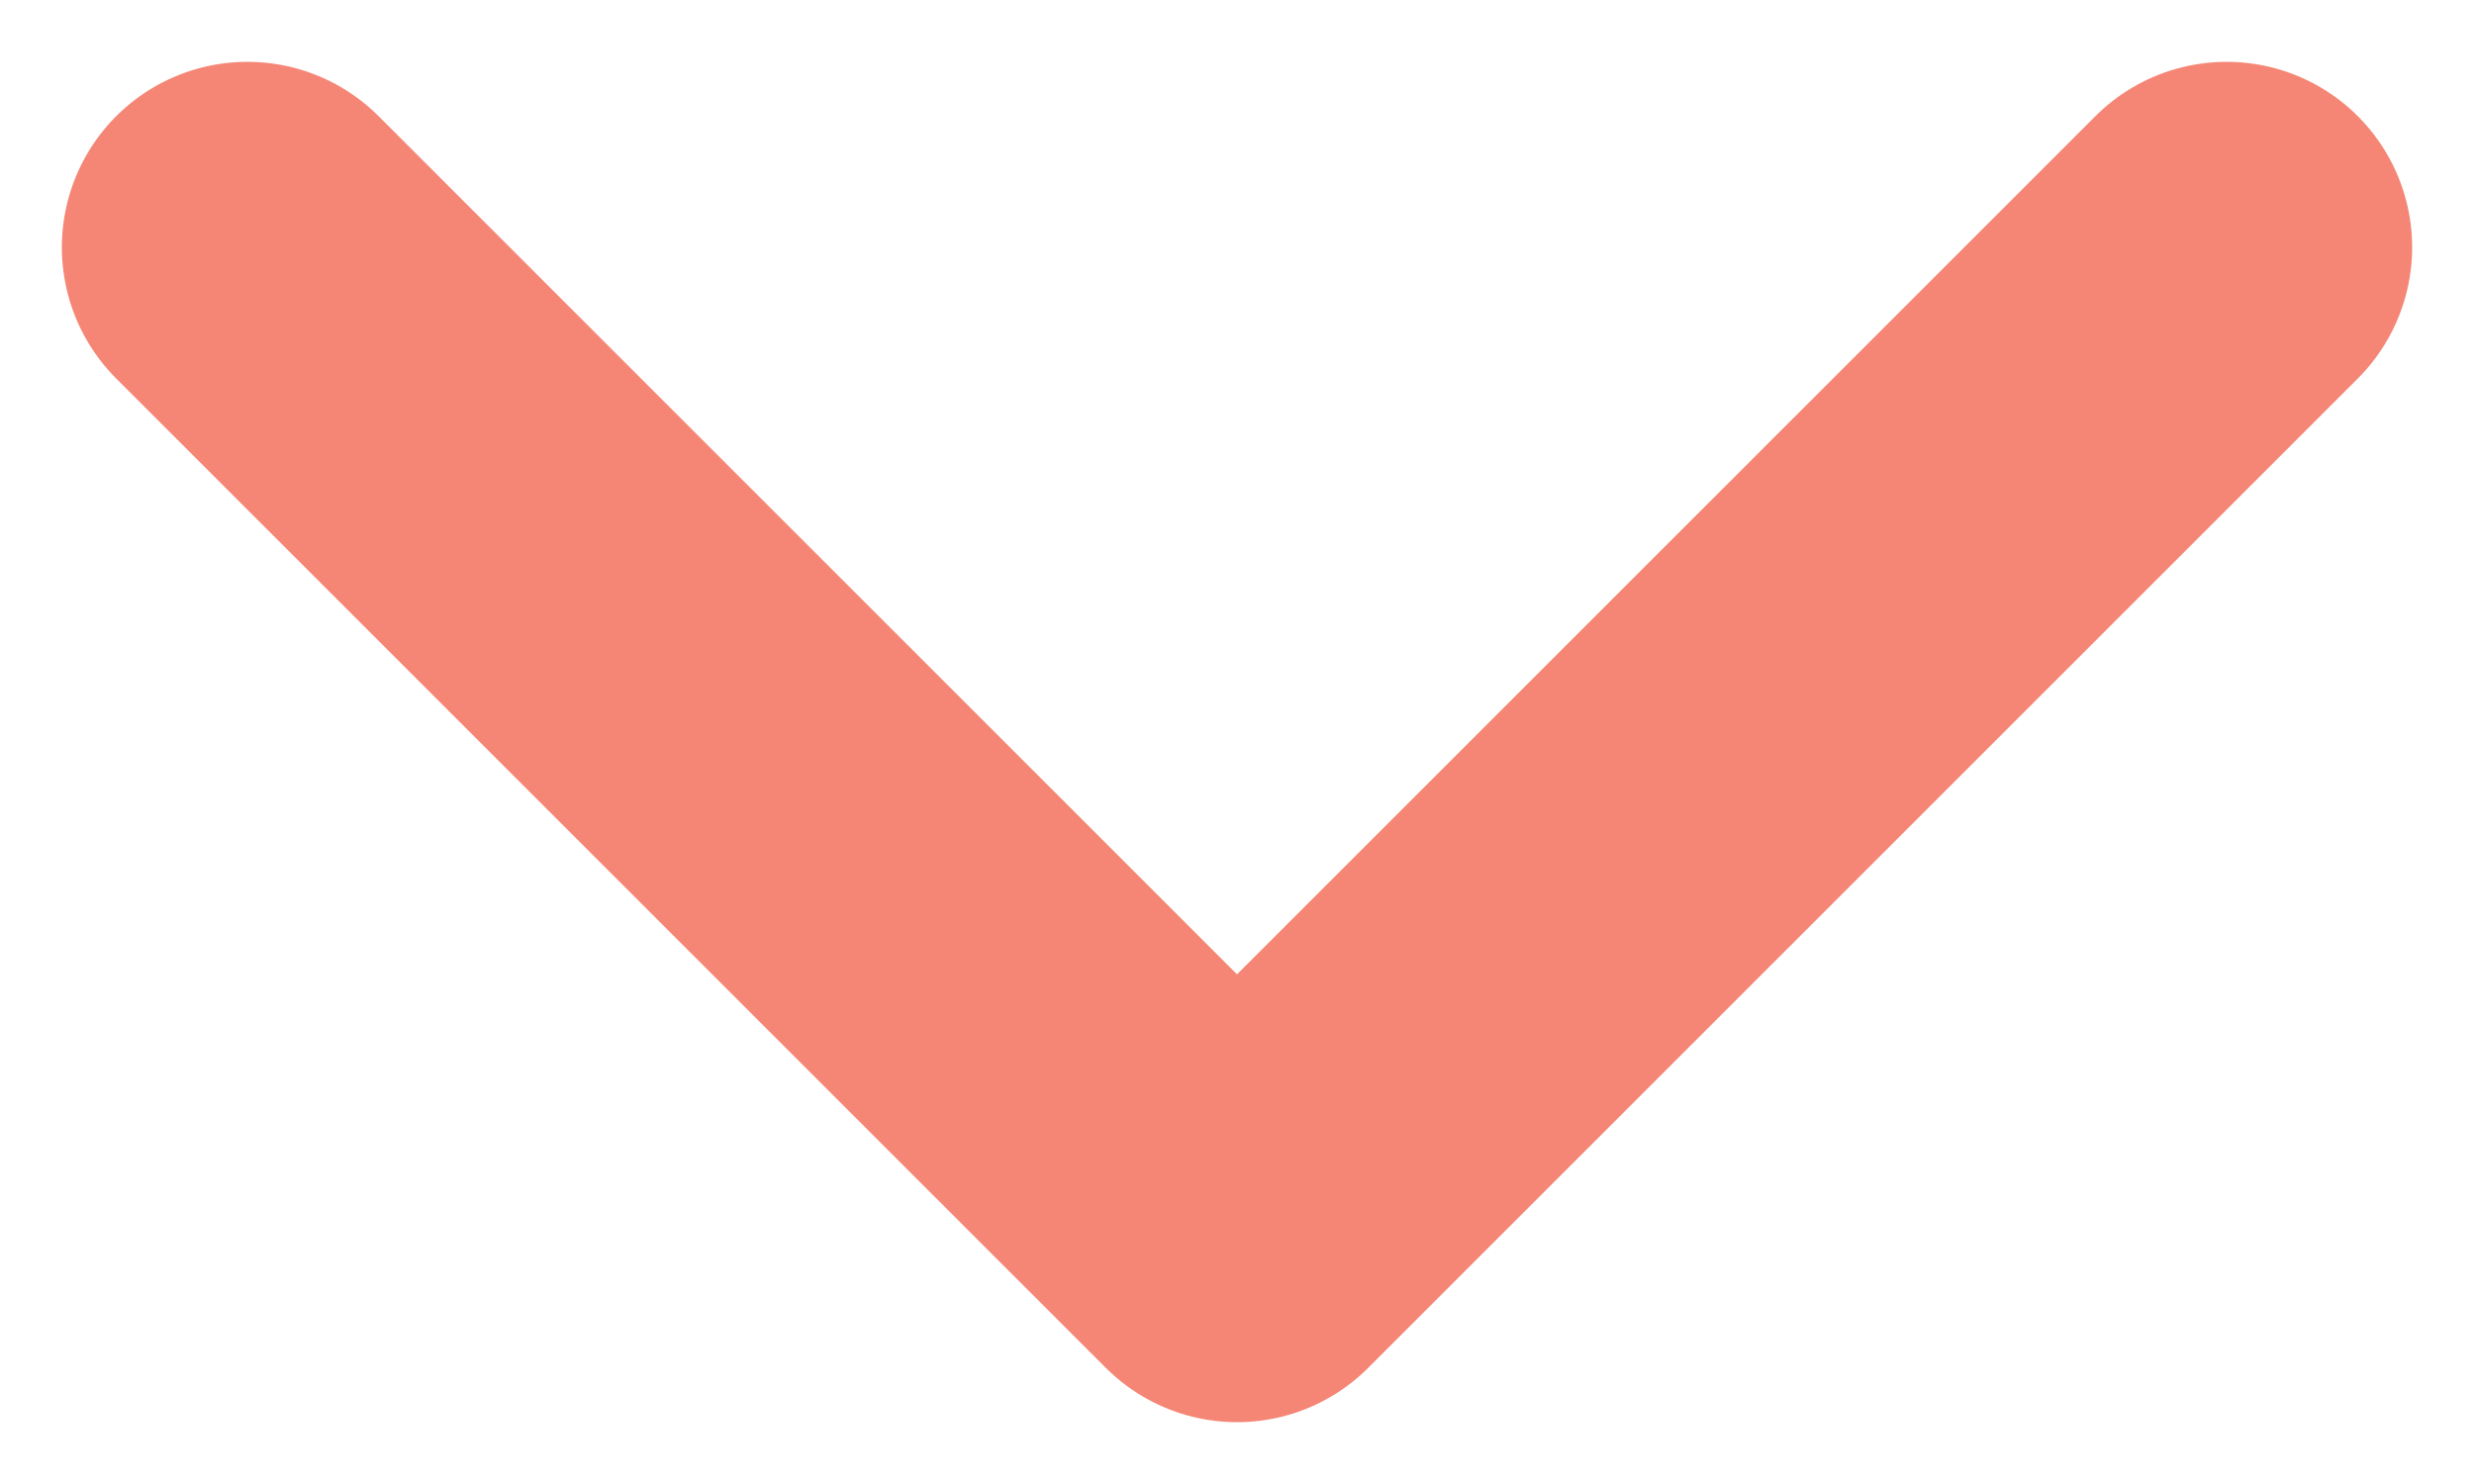
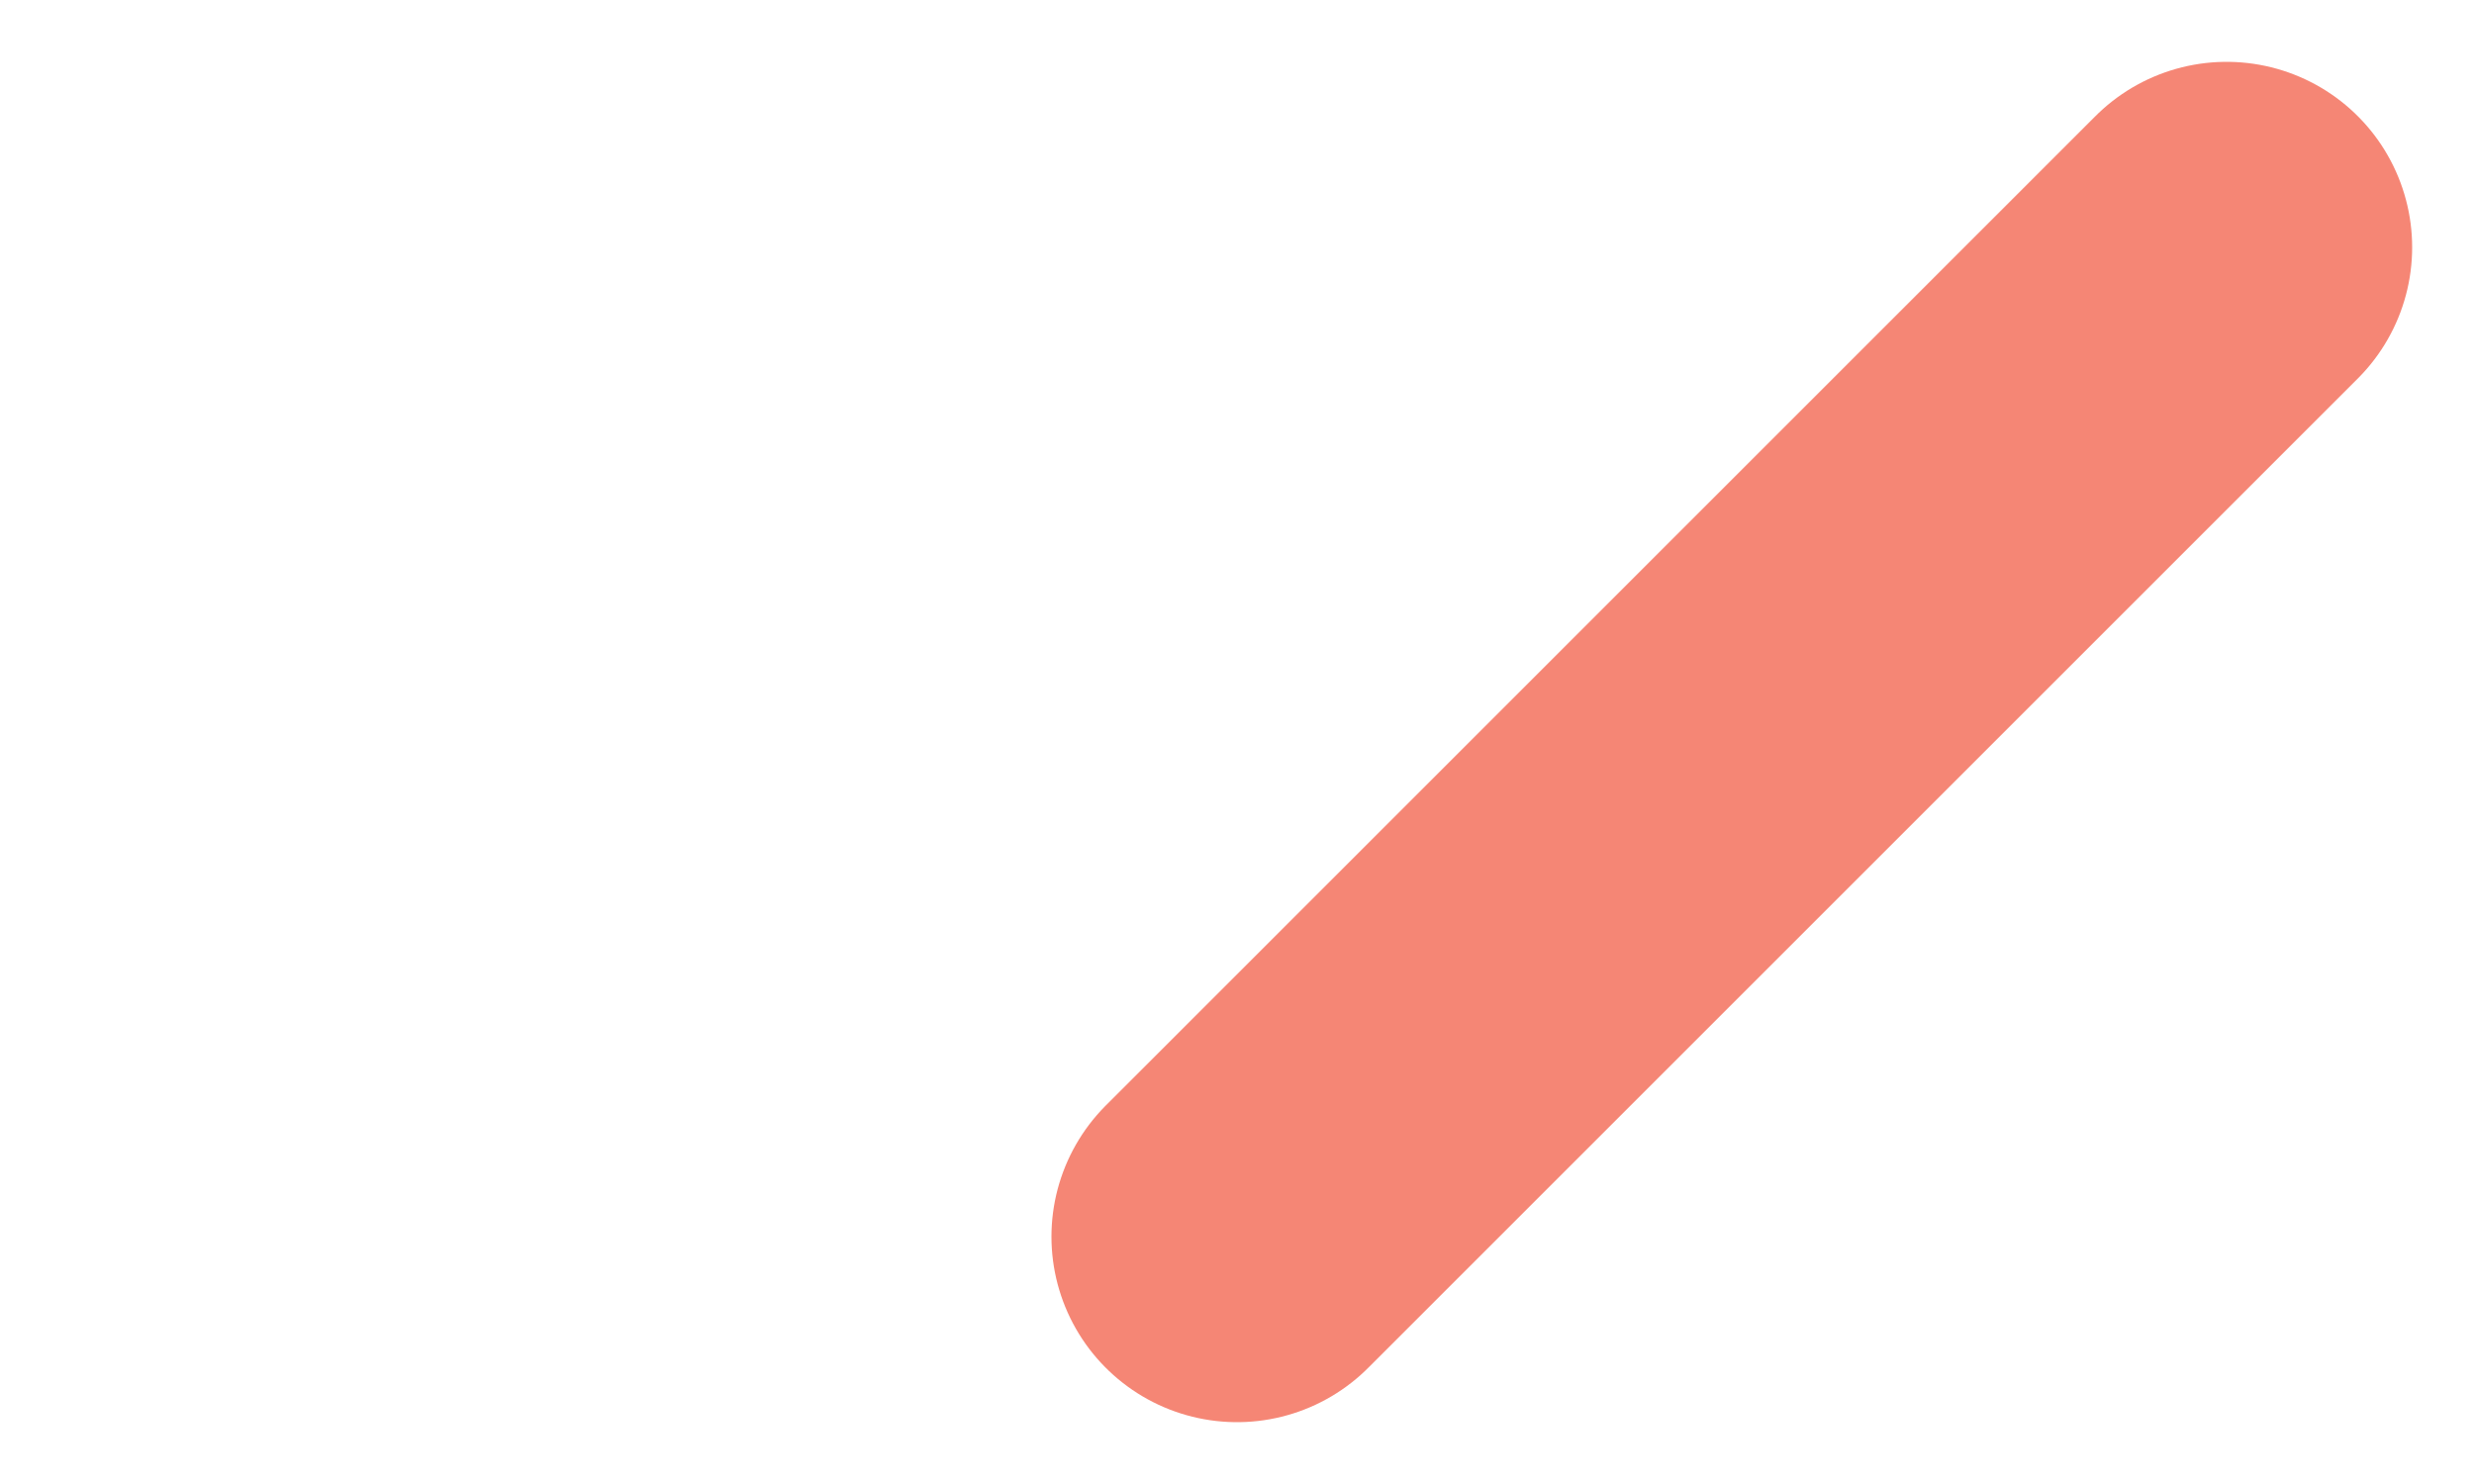
<svg xmlns="http://www.w3.org/2000/svg" width="10" height="6" viewBox="0 0 10 6" fill="none">
-   <path d="M9 1L5 5L1 1" stroke="#F58675" stroke-width="1.5" stroke-linecap="round" stroke-linejoin="round" />
+   <path d="M9 1L5 5" stroke="#F58675" stroke-width="1.5" stroke-linecap="round" stroke-linejoin="round" />
</svg>